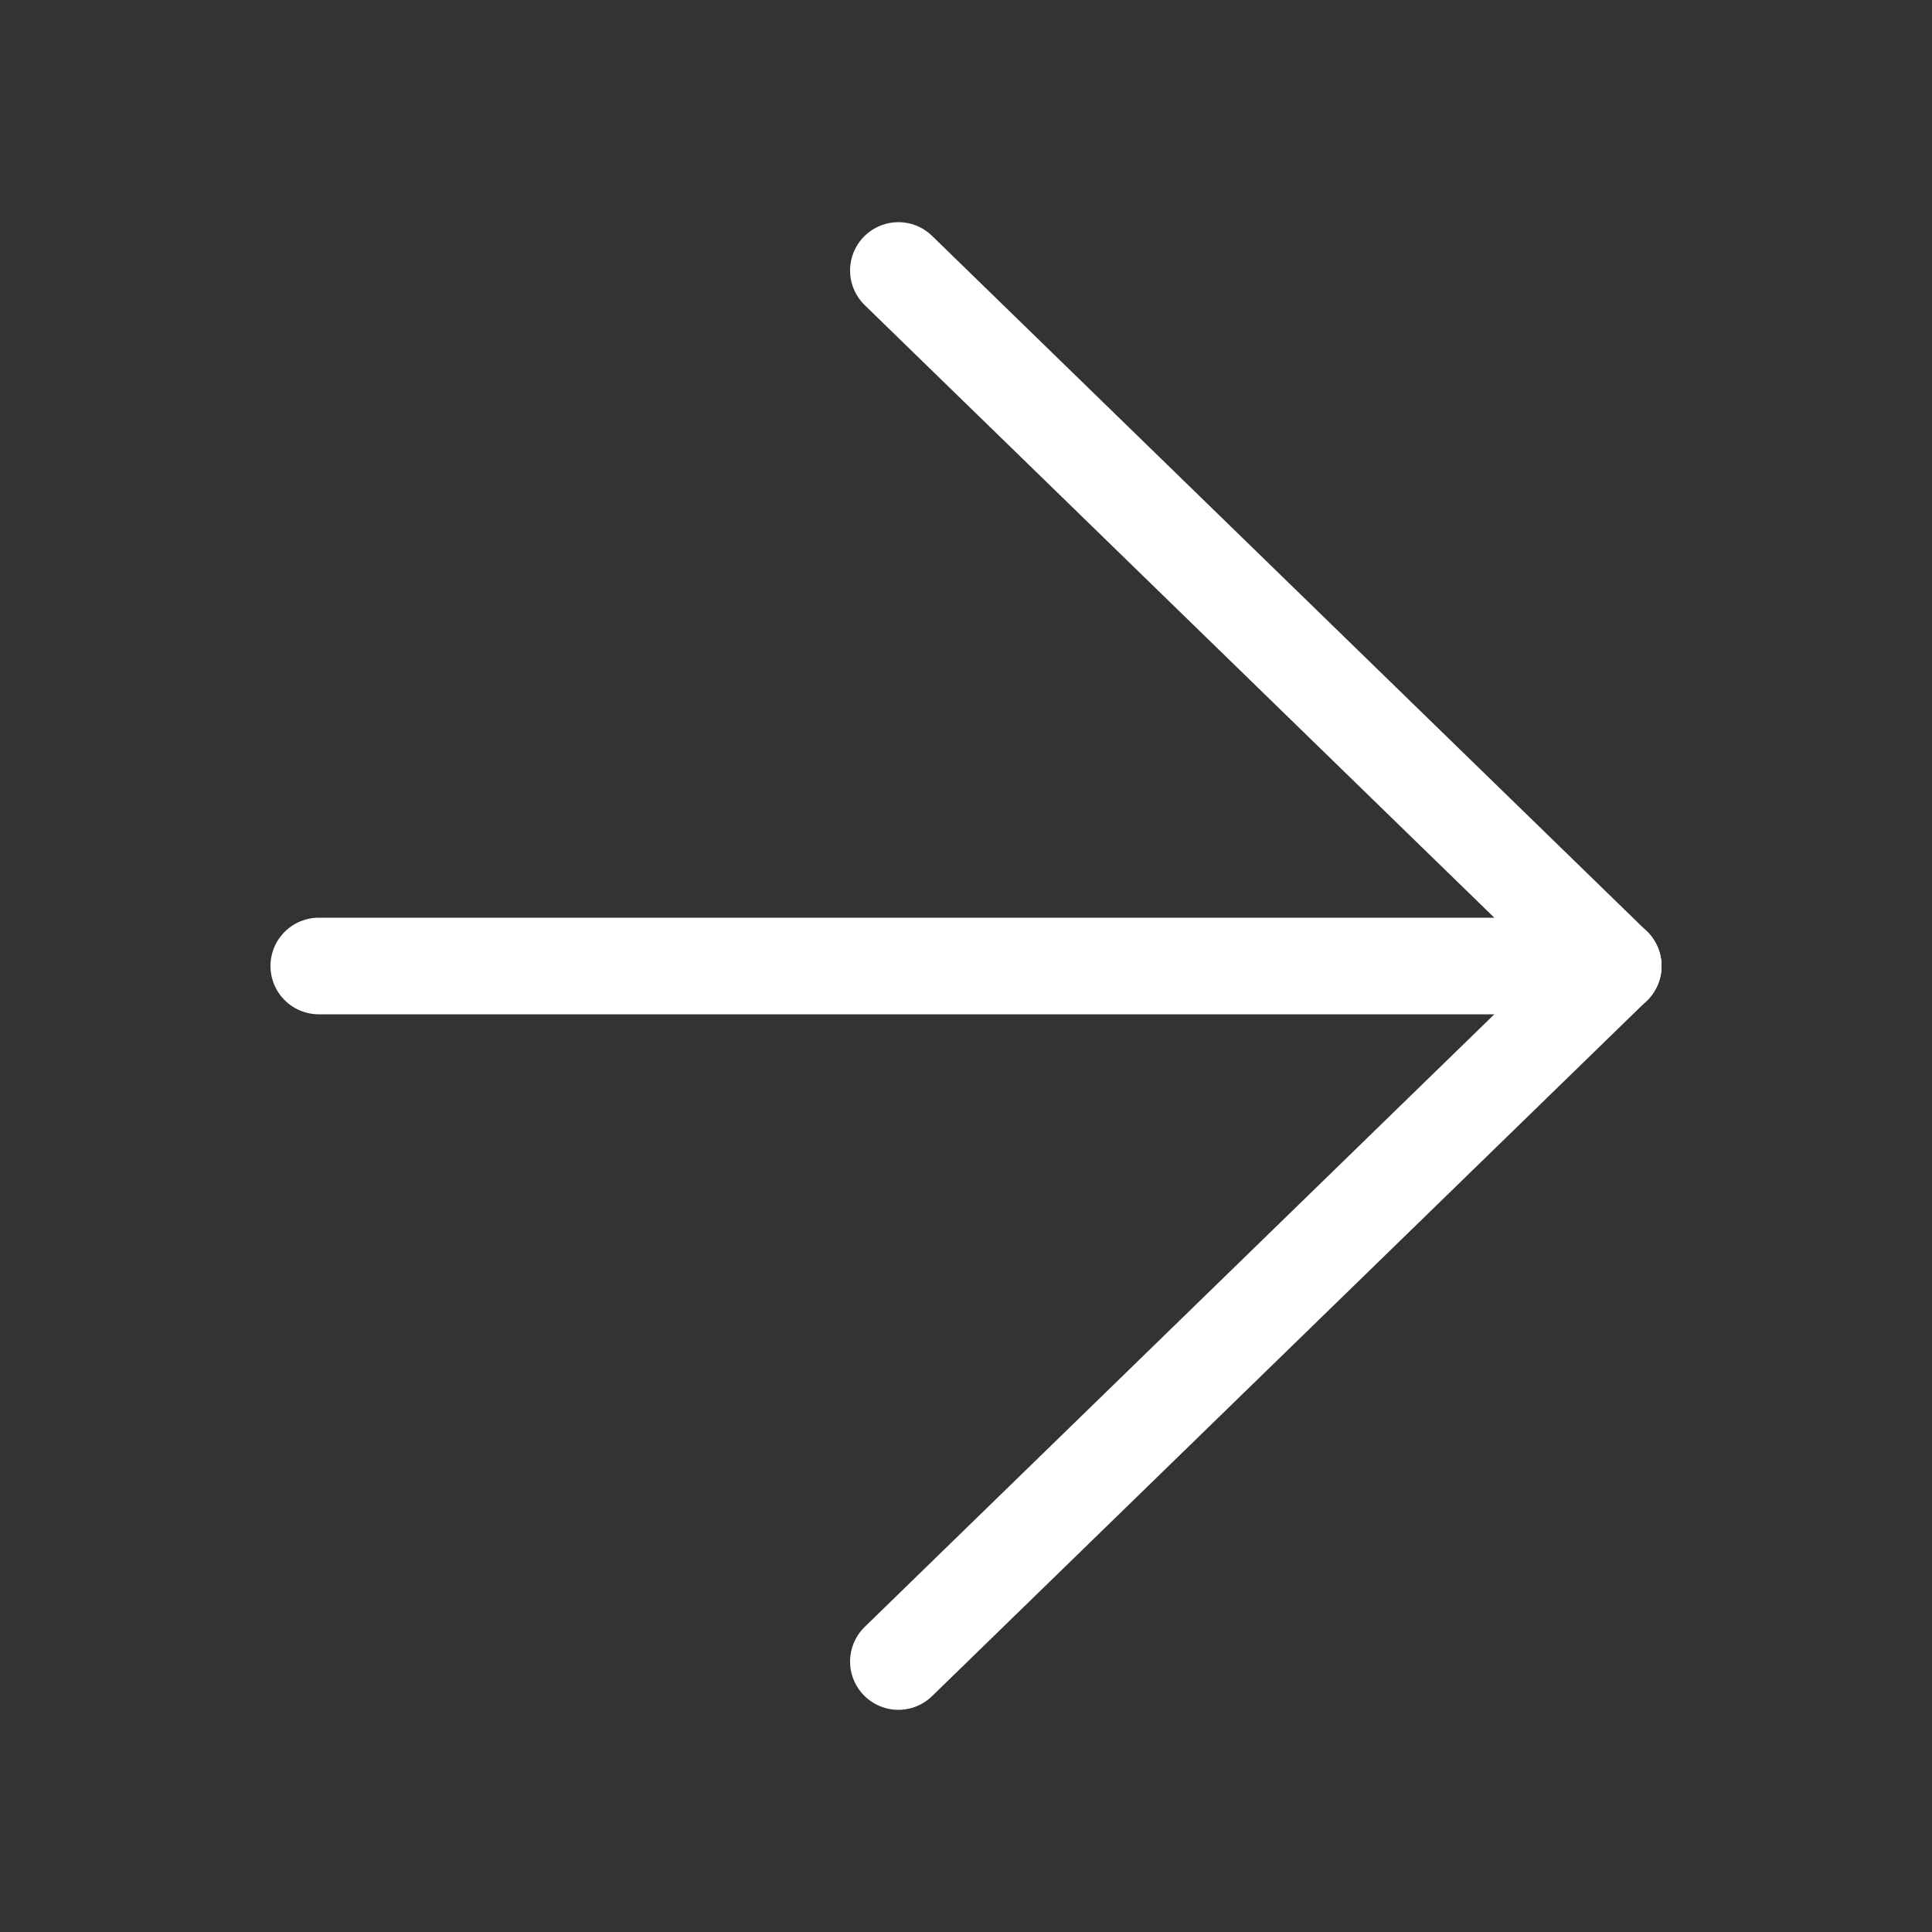
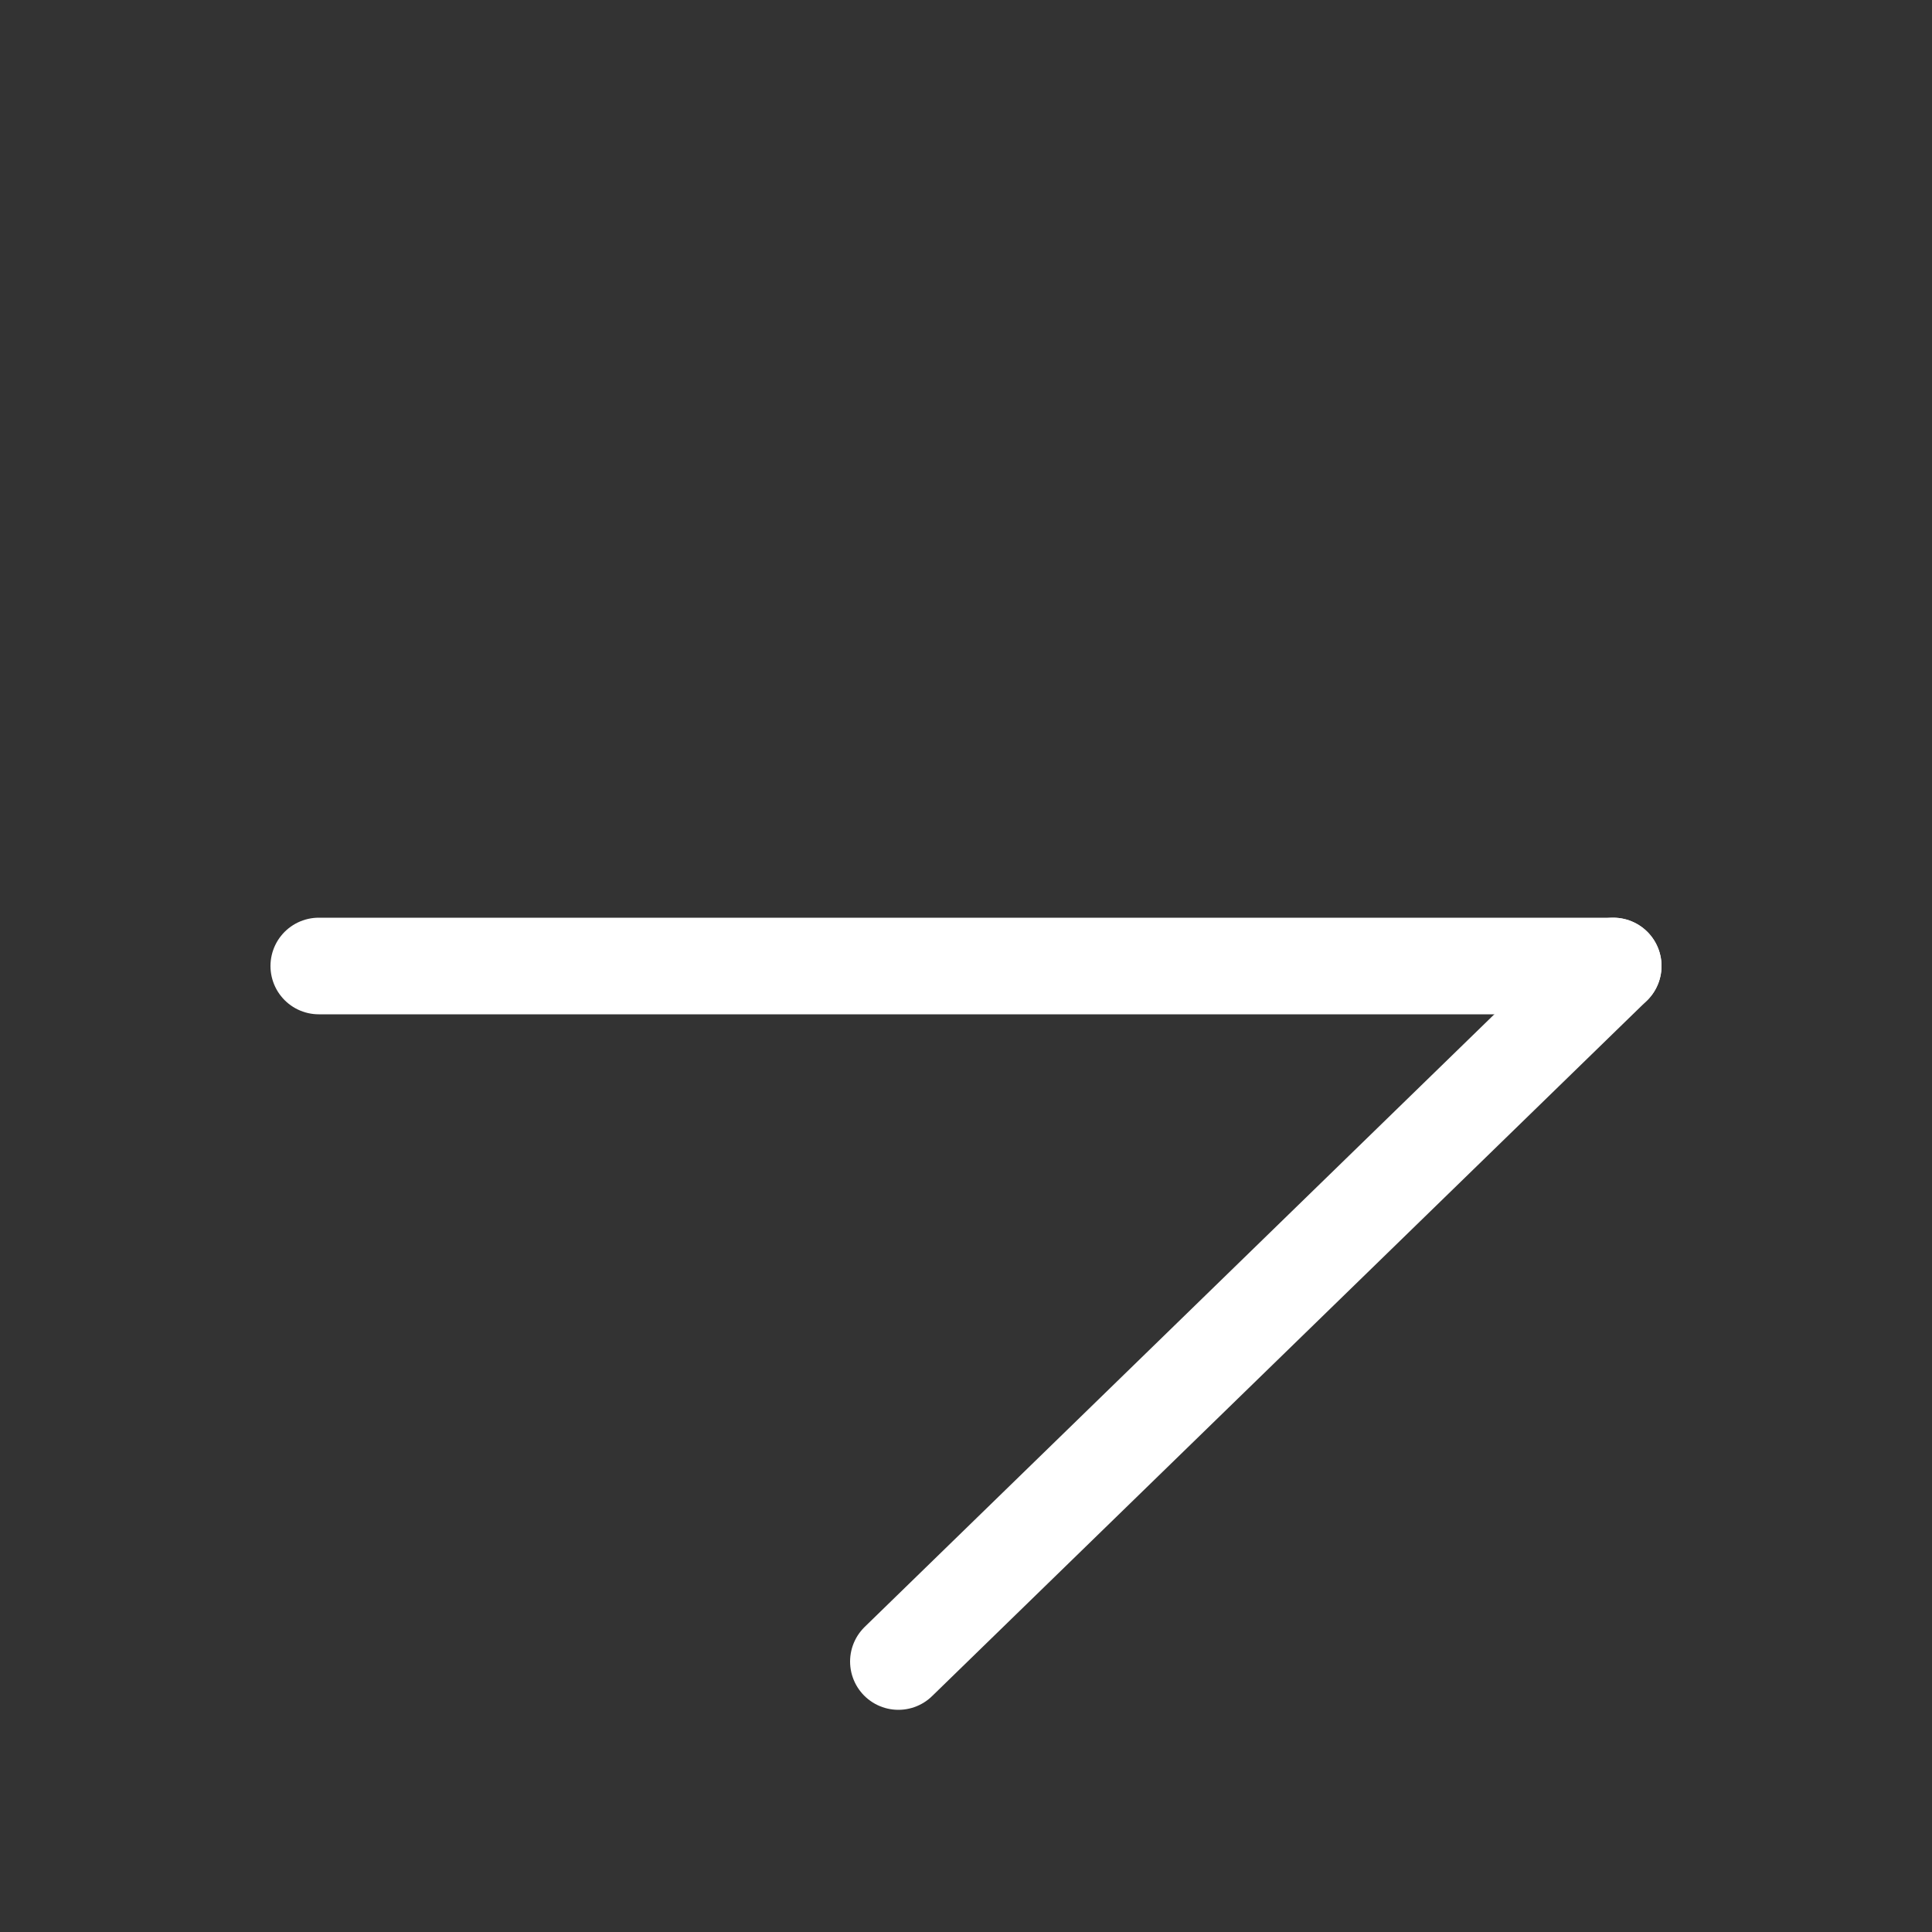
<svg xmlns="http://www.w3.org/2000/svg" version="1.1" id="Layer_1" x="0px" y="0px" viewBox="0 0 20 20" enable-background="new 0 0 20 20" xml:space="preserve">
  <rect x="0" y="0" width="20" height="20" fill="#333333" stroke="none" />
  <g>
    <line fill="none" stroke="#FFFFFF" stroke-linecap="round" stroke-linejoin="round" stroke-miterlimit="10" x1="3.3" y1="10" x2="16.7" y2="10" />
-     <line fill="none" stroke="#FFFFFF" stroke-linecap="round" stroke-linejoin="round" stroke-miterlimit="10" x1="16.7" y1="10" x2="9.3" y2="2.8" />
    <line fill="none" stroke="#FFFFFF" stroke-linecap="round" stroke-linejoin="round" stroke-miterlimit="10" x1="16.7" y1="10" x2="9.3" y2="17.2" />
  </g>
</svg>